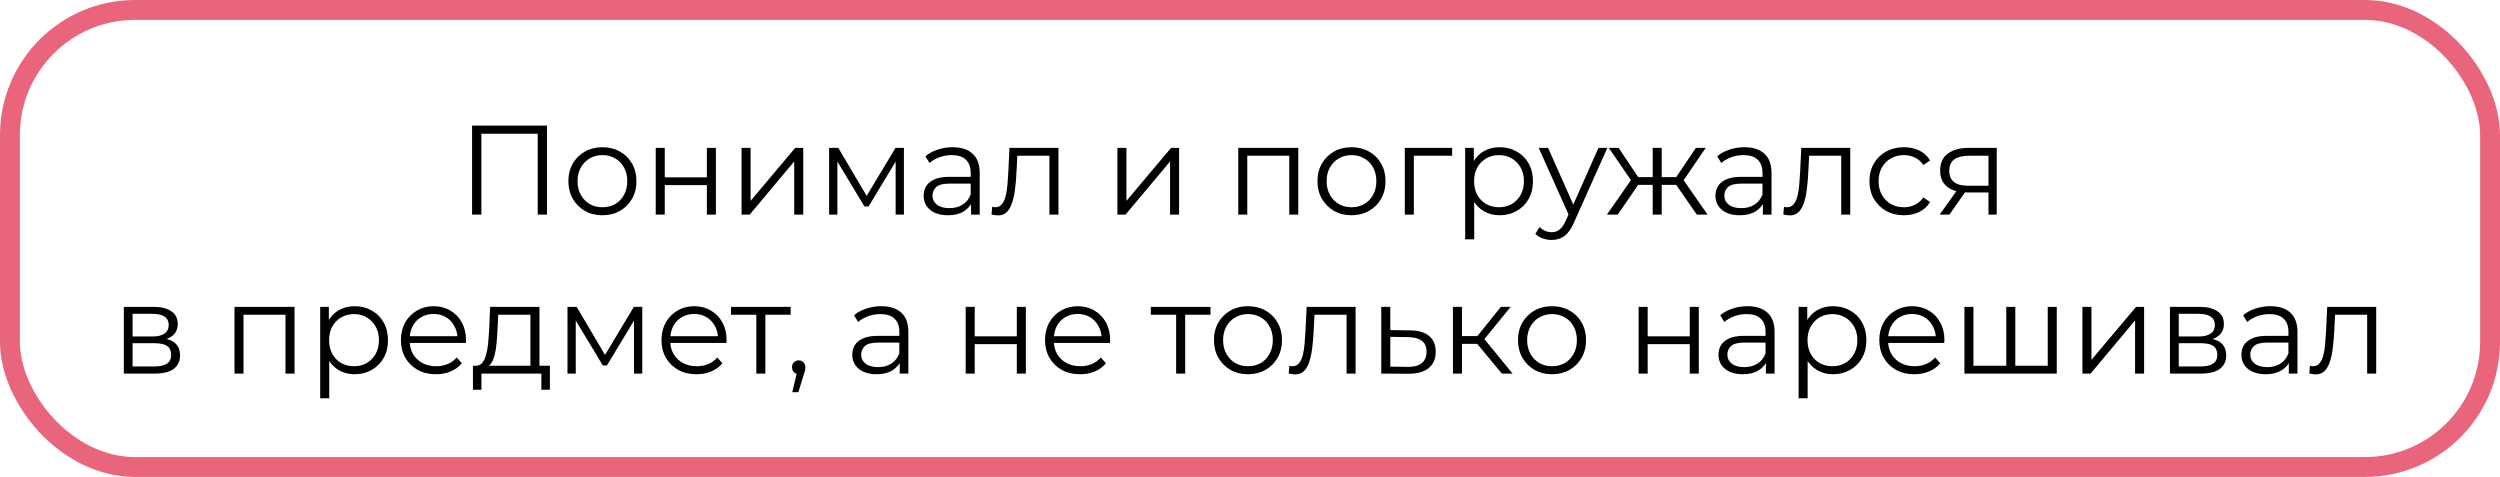
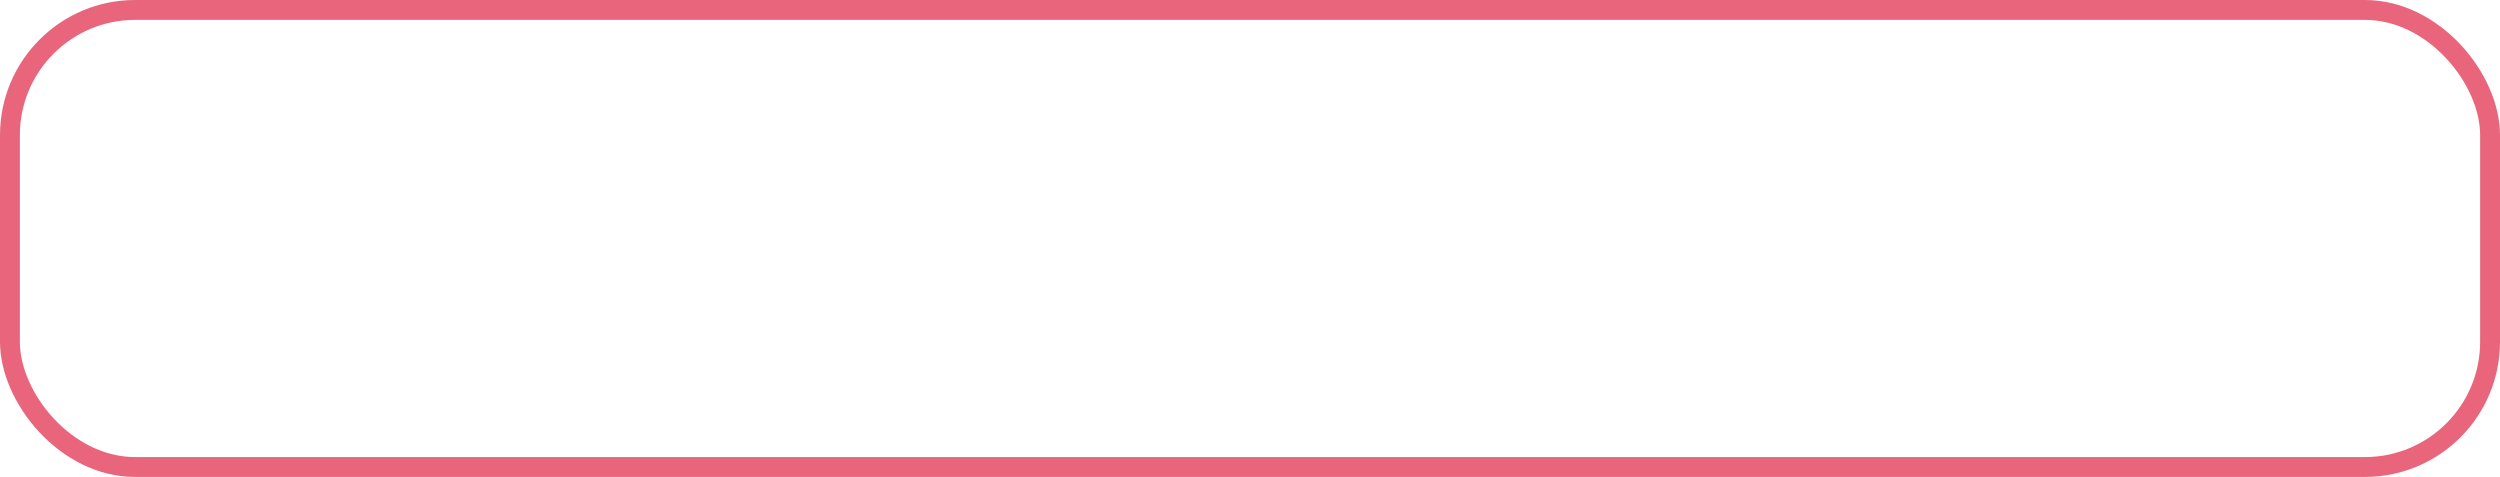
<svg xmlns="http://www.w3.org/2000/svg" width="629" height="120" viewBox="0 0 629 120" fill="none">
  <rect x="2.5" y="2.5" width="624" height="115" rx="31.5" stroke="#E9657C" stroke-width="5" />
-   <path d="M118.776 54V31.6H137.624V54H135.288V33.008L135.896 33.648H120.504L121.112 33.008V54H118.776ZM151.55 54.16C149.929 54.16 148.468 53.797 147.166 53.072C145.886 52.325 144.873 51.312 144.126 50.032C143.38 48.731 143.006 47.248 143.006 45.584C143.006 43.899 143.38 42.416 144.126 41.136C144.873 39.856 145.886 38.853 147.166 38.128C148.446 37.403 149.908 37.04 151.55 37.04C153.214 37.04 154.686 37.403 155.966 38.128C157.268 38.853 158.281 39.856 159.006 41.136C159.753 42.416 160.126 43.899 160.126 45.584C160.126 47.248 159.753 48.731 159.006 50.032C158.281 51.312 157.268 52.325 155.966 53.072C154.665 53.797 153.193 54.16 151.55 54.16ZM151.55 52.144C152.766 52.144 153.844 51.877 154.782 51.344C155.721 50.789 156.457 50.021 156.99 49.04C157.545 48.037 157.822 46.885 157.822 45.584C157.822 44.261 157.545 43.109 156.99 42.128C156.457 41.147 155.721 40.389 154.782 39.856C153.844 39.301 152.777 39.024 151.582 39.024C150.388 39.024 149.321 39.301 148.382 39.856C147.444 40.389 146.697 41.147 146.142 42.128C145.588 43.109 145.31 44.261 145.31 45.584C145.31 46.885 145.588 48.037 146.142 49.04C146.697 50.021 147.444 50.789 148.382 51.344C149.321 51.877 150.377 52.144 151.55 52.144ZM164.982 54V37.2H167.254V44.624H177.846V37.2H180.118V54H177.846V46.576H167.254V54H164.982ZM186.576 54V37.2H188.848V50.544L200.08 37.2H202.096V54H199.824V40.624L188.624 54H186.576ZM208.607 54V37.2H210.911L218.527 50.096H217.567L225.311 37.2H227.423V54H225.343V39.792L225.759 39.984L218.527 51.952H217.503L210.207 39.856L210.687 39.76V54H208.607ZM244.32 54V50.288L244.224 49.68V43.472C244.224 42.043 243.819 40.944 243.008 40.176C242.219 39.408 241.035 39.024 239.456 39.024C238.368 39.024 237.334 39.205 236.352 39.568C235.371 39.931 234.539 40.411 233.856 41.008L232.832 39.312C233.686 38.587 234.71 38.032 235.904 37.648C237.099 37.243 238.358 37.04 239.68 37.04C241.856 37.04 243.531 37.584 244.704 38.672C245.899 39.739 246.496 41.371 246.496 43.568V54H244.32ZM238.528 54.16C237.27 54.16 236.171 53.957 235.232 53.552C234.315 53.125 233.611 52.549 233.12 51.824C232.63 51.077 232.384 50.224 232.384 49.264C232.384 48.389 232.587 47.6 232.992 46.896C233.419 46.171 234.102 45.595 235.04 45.168C236 44.72 237.28 44.496 238.88 44.496H244.672V46.192H238.944C237.323 46.192 236.192 46.48 235.552 47.056C234.934 47.632 234.624 48.347 234.624 49.2C234.624 50.16 234.998 50.928 235.744 51.504C236.491 52.08 237.536 52.368 238.88 52.368C240.16 52.368 241.259 52.08 242.176 51.504C243.115 50.907 243.798 50.053 244.224 48.944L244.736 50.512C244.31 51.621 243.563 52.507 242.496 53.168C241.451 53.829 240.128 54.16 238.528 54.16ZM249.473 53.968L249.633 52.016C249.782 52.037 249.921 52.069 250.049 52.112C250.198 52.133 250.326 52.144 250.433 52.144C251.115 52.144 251.659 51.888 252.065 51.376C252.491 50.864 252.811 50.181 253.025 49.328C253.238 48.475 253.387 47.515 253.473 46.448C253.558 45.36 253.633 44.272 253.697 43.184L253.985 37.2H266.305V54H264.033V38.512L264.609 39.184H255.457L256.001 38.48L255.745 43.344C255.681 44.795 255.563 46.181 255.393 47.504C255.243 48.827 254.998 49.989 254.657 50.992C254.337 51.995 253.889 52.784 253.312 53.36C252.737 53.915 252.001 54.192 251.105 54.192C250.849 54.192 250.582 54.171 250.305 54.128C250.049 54.085 249.771 54.032 249.473 53.968ZM281.138 54V37.2H283.41V50.544L294.642 37.2H296.658V54H294.386V40.624L283.186 54H281.138ZM311.545 54V37.2H326.649V54H324.377V38.576L324.953 39.184H313.241L313.817 38.576V54H311.545ZM340.019 54.16C338.398 54.16 336.936 53.797 335.635 53.072C334.355 52.325 333.342 51.312 332.595 50.032C331.848 48.731 331.475 47.248 331.475 45.584C331.475 43.899 331.848 42.416 332.595 41.136C333.342 39.856 334.355 38.853 335.635 38.128C336.915 37.403 338.376 37.04 340.019 37.04C341.683 37.04 343.155 37.403 344.435 38.128C345.736 38.853 346.75 39.856 347.475 41.136C348.222 42.416 348.595 43.899 348.595 45.584C348.595 47.248 348.222 48.731 347.475 50.032C346.75 51.312 345.736 52.325 344.435 53.072C343.134 53.797 341.662 54.16 340.019 54.16ZM340.019 52.144C341.235 52.144 342.312 51.877 343.251 51.344C344.19 50.789 344.926 50.021 345.459 49.04C346.014 48.037 346.291 46.885 346.291 45.584C346.291 44.261 346.014 43.109 345.459 42.128C344.926 41.147 344.19 40.389 343.251 39.856C342.312 39.301 341.246 39.024 340.051 39.024C338.856 39.024 337.79 39.301 336.851 39.856C335.912 40.389 335.166 41.147 334.611 42.128C334.056 43.109 333.779 44.261 333.779 45.584C333.779 46.885 334.056 48.037 334.611 49.04C335.166 50.021 335.912 50.789 336.851 51.344C337.79 51.877 338.846 52.144 340.019 52.144ZM353.451 54V37.2H365.355V39.184H355.147L355.723 38.608V54H353.451ZM377.31 54.16C375.86 54.16 374.548 53.829 373.374 53.168C372.201 52.485 371.262 51.515 370.558 50.256C369.876 48.976 369.534 47.419 369.534 45.584C369.534 43.749 369.876 42.203 370.558 40.944C371.241 39.664 372.169 38.693 373.342 38.032C374.516 37.371 375.838 37.04 377.31 37.04C378.91 37.04 380.34 37.403 381.598 38.128C382.878 38.832 383.881 39.835 384.606 41.136C385.332 42.416 385.694 43.899 385.694 45.584C385.694 47.291 385.332 48.784 384.606 50.064C383.881 51.344 382.878 52.347 381.598 53.072C380.34 53.797 378.91 54.16 377.31 54.16ZM368.638 60.208V37.2H370.814V42.256L370.59 45.616L370.91 49.008V60.208H368.638ZM377.15 52.144C378.345 52.144 379.412 51.877 380.35 51.344C381.289 50.789 382.036 50.021 382.59 49.04C383.145 48.037 383.422 46.885 383.422 45.584C383.422 44.283 383.145 43.141 382.59 42.16C382.036 41.179 381.289 40.411 380.35 39.856C379.412 39.301 378.345 39.024 377.15 39.024C375.956 39.024 374.878 39.301 373.918 39.856C372.98 40.411 372.233 41.179 371.678 42.16C371.145 43.141 370.878 44.283 370.878 45.584C370.878 46.885 371.145 48.037 371.678 49.04C372.233 50.021 372.98 50.789 373.918 51.344C374.878 51.877 375.956 52.144 377.15 52.144ZM390.395 60.368C389.606 60.368 388.848 60.24 388.123 59.984C387.419 59.728 386.811 59.344 386.299 58.832L387.355 57.136C387.782 57.541 388.24 57.851 388.731 58.064C389.243 58.299 389.808 58.416 390.427 58.416C391.174 58.416 391.814 58.203 392.347 57.776C392.902 57.371 393.424 56.645 393.915 55.6L395.003 53.136L395.259 52.784L402.171 37.2H404.411L395.995 56.016C395.526 57.104 395.003 57.968 394.427 58.608C393.872 59.248 393.264 59.696 392.603 59.952C391.942 60.229 391.206 60.368 390.395 60.368ZM394.875 54.48L387.131 37.2H389.499L396.347 52.624L394.875 54.48ZM426.918 54L421.158 45.68L423.046 44.56L429.638 54H426.918ZM417.382 46.512V44.56H422.694V46.512H417.382ZM423.27 45.84L421.094 45.52L426.694 37.2H429.158L423.27 45.84ZM407.014 54H404.294L410.886 44.56L412.742 45.68L407.014 54ZM418.086 54H415.814V37.2H418.086V54ZM416.518 46.512H411.238V44.56H416.518V46.512ZM410.694 45.84L404.774 37.2H407.238L412.806 45.52L410.694 45.84ZM443.539 54V50.288L443.443 49.68V43.472C443.443 42.043 443.038 40.944 442.227 40.176C441.438 39.408 440.254 39.024 438.675 39.024C437.587 39.024 436.552 39.205 435.571 39.568C434.59 39.931 433.758 40.411 433.075 41.008L432.051 39.312C432.904 38.587 433.928 38.032 435.123 37.648C436.318 37.243 437.576 37.04 438.899 37.04C441.075 37.04 442.75 37.584 443.923 38.672C445.118 39.739 445.715 41.371 445.715 43.568V54H443.539ZM437.747 54.16C436.488 54.16 435.39 53.957 434.451 53.552C433.534 53.125 432.83 52.549 432.339 51.824C431.848 51.077 431.603 50.224 431.603 49.264C431.603 48.389 431.806 47.6 432.211 46.896C432.638 46.171 433.32 45.595 434.259 45.168C435.219 44.72 436.499 44.496 438.099 44.496H443.891V46.192H438.163C436.542 46.192 435.411 46.48 434.771 47.056C434.152 47.632 433.843 48.347 433.843 49.2C433.843 50.16 434.216 50.928 434.963 51.504C435.71 52.08 436.755 52.368 438.099 52.368C439.379 52.368 440.478 52.08 441.395 51.504C442.334 50.907 443.016 50.053 443.443 48.944L443.955 50.512C443.528 51.621 442.782 52.507 441.715 53.168C440.67 53.829 439.347 54.16 437.747 54.16ZM448.691 53.968L448.851 52.016C449.001 52.037 449.139 52.069 449.267 52.112C449.417 52.133 449.545 52.144 449.651 52.144C450.334 52.144 450.878 51.888 451.283 51.376C451.71 50.864 452.03 50.181 452.243 49.328C452.457 48.475 452.606 47.515 452.691 46.448C452.777 45.36 452.851 44.272 452.915 43.184L453.203 37.2H465.523V54H463.251V38.512L463.827 39.184H454.675L455.219 38.48L454.963 43.344C454.899 44.795 454.782 46.181 454.611 47.504C454.462 48.827 454.217 49.989 453.875 50.992C453.555 51.995 453.107 52.784 452.531 53.36C451.955 53.915 451.219 54.192 450.323 54.192C450.067 54.192 449.801 54.171 449.523 54.128C449.267 54.085 448.99 54.032 448.691 53.968ZM479.022 54.16C477.358 54.16 475.865 53.797 474.542 53.072C473.241 52.325 472.217 51.312 471.47 50.032C470.723 48.731 470.35 47.248 470.35 45.584C470.35 43.899 470.723 42.416 471.47 41.136C472.217 39.856 473.241 38.853 474.542 38.128C475.865 37.403 477.358 37.04 479.022 37.04C480.451 37.04 481.742 37.317 482.894 37.872C484.046 38.427 484.953 39.259 485.614 40.368L483.918 41.52C483.342 40.667 482.627 40.037 481.774 39.632C480.921 39.227 479.993 39.024 478.99 39.024C477.795 39.024 476.718 39.301 475.758 39.856C474.798 40.389 474.041 41.147 473.486 42.128C472.931 43.109 472.654 44.261 472.654 45.584C472.654 46.907 472.931 48.059 473.486 49.04C474.041 50.021 474.798 50.789 475.758 51.344C476.718 51.877 477.795 52.144 478.99 52.144C479.993 52.144 480.921 51.941 481.774 51.536C482.627 51.131 483.342 50.512 483.918 49.68L485.614 50.832C484.953 51.92 484.046 52.752 482.894 53.328C481.742 53.883 480.451 54.16 479.022 54.16ZM500.299 54V47.952L500.715 48.432H495.019C492.864 48.432 491.179 47.963 489.963 47.024C488.747 46.085 488.139 44.72 488.139 42.928C488.139 41.008 488.789 39.579 490.091 38.64C491.392 37.68 493.131 37.2 495.307 37.2H502.379V54H500.299ZM488.011 54L492.619 47.536H494.987L490.475 54H488.011ZM500.299 47.28V38.512L500.715 39.184H495.371C493.813 39.184 492.597 39.483 491.723 40.08C490.869 40.677 490.443 41.648 490.443 42.992C490.443 45.488 492.032 46.736 495.211 46.736H500.715L500.299 47.28ZM31.154 94V77.2H38.578C40.477 77.2 41.97 77.563 43.058 78.288C44.167 79.013 44.722 80.08 44.722 81.488C44.722 82.853 44.199 83.909 43.154 84.656C42.108 85.381 40.733 85.744 39.026 85.744L39.474 85.072C41.479 85.072 42.951 85.445 43.89 86.192C44.828 86.939 45.298 88.016 45.298 89.424C45.298 90.875 44.764 92.005 43.698 92.816C42.653 93.605 41.02 94 38.802 94H31.154ZM33.362 92.208H38.706C40.135 92.208 41.212 91.984 41.938 91.536C42.684 91.067 43.058 90.32 43.058 89.296C43.058 88.272 42.727 87.525 42.066 87.056C41.404 86.587 40.359 86.352 38.93 86.352H33.362V92.208ZM33.362 84.656H38.418C39.719 84.656 40.711 84.411 41.394 83.92C42.098 83.429 42.45 82.715 42.45 81.776C42.45 80.837 42.098 80.133 41.394 79.664C40.711 79.195 39.719 78.96 38.418 78.96H33.362V84.656ZM58.998 94V77.2H74.102V94H71.83V78.576L72.406 79.184H60.694L61.27 78.576V94H58.998ZM89.232 94.16C87.781 94.16 86.469 93.829 85.296 93.168C84.123 92.485 83.184 91.515 82.48 90.256C81.797 88.976 81.456 87.419 81.456 85.584C81.456 83.749 81.797 82.203 82.48 80.944C83.163 79.664 84.091 78.693 85.264 78.032C86.438 77.371 87.76 77.04 89.232 77.04C90.832 77.04 92.261 77.403 93.52 78.128C94.8 78.832 95.803 79.835 96.528 81.136C97.254 82.416 97.616 83.899 97.616 85.584C97.616 87.291 97.254 88.784 96.528 90.064C95.803 91.344 94.8 92.347 93.52 93.072C92.261 93.797 90.832 94.16 89.232 94.16ZM80.56 100.208V77.2H82.736V82.256L82.512 85.616L82.832 89.008V100.208H80.56ZM89.072 92.144C90.267 92.144 91.334 91.877 92.272 91.344C93.211 90.789 93.957 90.021 94.512 89.04C95.067 88.037 95.344 86.885 95.344 85.584C95.344 84.283 95.067 83.141 94.512 82.16C93.957 81.179 93.211 80.411 92.272 79.856C91.334 79.301 90.267 79.024 89.072 79.024C87.877 79.024 86.8 79.301 85.84 79.856C84.901 80.411 84.155 81.179 83.6 82.16C83.067 83.141 82.8 84.283 82.8 85.584C82.8 86.885 83.067 88.037 83.6 89.04C84.155 90.021 84.901 90.789 85.84 91.344C86.8 91.877 87.877 92.144 89.072 92.144ZM109.698 94.16C107.948 94.16 106.412 93.797 105.09 93.072C103.767 92.325 102.732 91.312 101.986 90.032C101.239 88.731 100.866 87.248 100.866 85.584C100.866 83.92 101.218 82.448 101.922 81.168C102.647 79.888 103.628 78.885 104.866 78.16C106.124 77.413 107.532 77.04 109.09 77.04C110.668 77.04 112.066 77.403 113.282 78.128C114.519 78.832 115.49 79.835 116.194 81.136C116.898 82.416 117.25 83.899 117.25 85.584C117.25 85.691 117.239 85.808 117.218 85.936C117.218 86.043 117.218 86.16 117.218 86.288H102.594V84.592H116.002L115.106 85.264C115.106 84.048 114.839 82.971 114.306 82.032C113.794 81.072 113.09 80.325 112.194 79.792C111.298 79.259 110.263 78.992 109.09 78.992C107.938 78.992 106.903 79.259 105.986 79.792C105.068 80.325 104.354 81.072 103.842 82.032C103.33 82.992 103.074 84.091 103.074 85.328V85.68C103.074 86.96 103.351 88.091 103.906 89.072C104.482 90.032 105.271 90.789 106.274 91.344C107.298 91.877 108.46 92.144 109.762 92.144C110.786 92.144 111.735 91.963 112.61 91.6C113.506 91.237 114.274 90.683 114.914 89.936L116.194 91.408C115.447 92.304 114.508 92.987 113.378 93.456C112.268 93.925 111.042 94.16 109.698 94.16ZM133.455 92.912V79.184H125.359L125.167 82.928C125.124 84.059 125.05 85.168 124.943 86.256C124.858 87.344 124.698 88.347 124.463 89.264C124.25 90.16 123.94 90.896 123.535 91.472C123.13 92.027 122.607 92.347 121.967 92.432L119.695 92.016C120.356 92.037 120.9 91.803 121.327 91.312C121.754 90.8 122.084 90.107 122.319 89.232C122.554 88.357 122.724 87.365 122.831 86.256C122.938 85.125 123.023 83.973 123.087 82.8L123.311 77.2H135.727V92.912H133.455ZM118.991 98.064V92.016H138.351V98.064H136.207V94H121.135V98.064H118.991ZM142.779 94V77.2H145.083L152.699 90.096H151.739L159.483 77.2H161.595V94H159.515V79.792L159.931 79.984L152.699 91.952H151.675L144.379 79.856L144.859 79.76V94H142.779ZM175.26 94.16C173.511 94.16 171.975 93.797 170.652 93.072C169.329 92.325 168.295 91.312 167.548 90.032C166.801 88.731 166.428 87.248 166.428 85.584C166.428 83.92 166.78 82.448 167.484 81.168C168.209 79.888 169.191 78.885 170.428 78.16C171.687 77.413 173.095 77.04 174.652 77.04C176.231 77.04 177.628 77.403 178.844 78.128C180.081 78.832 181.052 79.835 181.756 81.136C182.46 82.416 182.812 83.899 182.812 85.584C182.812 85.691 182.801 85.808 182.78 85.936C182.78 86.043 182.78 86.16 182.78 86.288H168.156V84.592H181.564L180.668 85.264C180.668 84.048 180.401 82.971 179.868 82.032C179.356 81.072 178.652 80.325 177.756 79.792C176.86 79.259 175.825 78.992 174.652 78.992C173.5 78.992 172.465 79.259 171.548 79.792C170.631 80.325 169.916 81.072 169.404 82.032C168.892 82.992 168.636 84.091 168.636 85.328V85.68C168.636 86.96 168.913 88.091 169.468 89.072C170.044 90.032 170.833 90.789 171.836 91.344C172.86 91.877 174.023 92.144 175.324 92.144C176.348 92.144 177.297 91.963 178.172 91.6C179.068 91.237 179.836 90.683 180.476 89.936L181.756 91.408C181.009 92.304 180.071 92.987 178.94 93.456C177.831 93.925 176.604 94.16 175.26 94.16ZM190.291 94V78.576L190.867 79.184H183.923V77.2H198.931V79.184H191.987L192.563 78.576V94H190.291ZM199.339 98.672L200.747 92.752L201.003 94.128C200.512 94.128 200.096 93.968 199.755 93.648C199.435 93.328 199.275 92.912 199.275 92.4C199.275 91.888 199.435 91.472 199.755 91.152C200.096 90.832 200.502 90.672 200.971 90.672C201.462 90.672 201.856 90.843 202.155 91.184C202.475 91.525 202.635 91.931 202.635 92.4C202.635 92.571 202.624 92.741 202.603 92.912C202.582 93.083 202.539 93.275 202.475 93.488C202.411 93.701 202.326 93.957 202.219 94.256L200.875 98.672H199.339ZM226.367 94V90.288L226.271 89.68V83.472C226.271 82.043 225.866 80.944 225.055 80.176C224.266 79.408 223.082 79.024 221.503 79.024C220.415 79.024 219.38 79.205 218.399 79.568C217.418 79.931 216.586 80.411 215.903 81.008L214.879 79.312C215.732 78.587 216.756 78.032 217.951 77.648C219.146 77.243 220.404 77.04 221.727 77.04C223.903 77.04 225.578 77.584 226.751 78.672C227.946 79.739 228.543 81.371 228.543 83.568V94H226.367ZM220.575 94.16C219.316 94.16 218.218 93.957 217.279 93.552C216.362 93.125 215.658 92.549 215.167 91.824C214.676 91.077 214.431 90.224 214.431 89.264C214.431 88.389 214.634 87.6 215.039 86.896C215.466 86.171 216.148 85.595 217.087 85.168C218.047 84.72 219.327 84.496 220.927 84.496H226.719V86.192H220.991C219.37 86.192 218.239 86.48 217.599 87.056C216.98 87.632 216.671 88.347 216.671 89.2C216.671 90.16 217.044 90.928 217.791 91.504C218.538 92.08 219.583 92.368 220.927 92.368C222.207 92.368 223.306 92.08 224.223 91.504C225.162 90.907 225.844 90.053 226.271 88.944L226.783 90.512C226.356 91.621 225.61 92.507 224.543 93.168C223.498 93.829 222.175 94.16 220.575 94.16ZM242.966 94V77.2H245.238V84.624H255.83V77.2H258.102V94H255.83V86.576H245.238V94H242.966ZM271.76 94.16C270.011 94.16 268.475 93.797 267.152 93.072C265.829 92.325 264.795 91.312 264.048 90.032C263.301 88.731 262.928 87.248 262.928 85.584C262.928 83.92 263.28 82.448 263.984 81.168C264.709 79.888 265.691 78.885 266.928 78.16C268.187 77.413 269.595 77.04 271.152 77.04C272.731 77.04 274.128 77.403 275.344 78.128C276.581 78.832 277.552 79.835 278.256 81.136C278.96 82.416 279.312 83.899 279.312 85.584C279.312 85.691 279.301 85.808 279.28 85.936C279.28 86.043 279.28 86.16 279.28 86.288H264.656V84.592H278.064L277.168 85.264C277.168 84.048 276.901 82.971 276.368 82.032C275.856 81.072 275.152 80.325 274.256 79.792C273.36 79.259 272.325 78.992 271.152 78.992C270 78.992 268.965 79.259 268.048 79.792C267.131 80.325 266.416 81.072 265.904 82.032C265.392 82.992 265.136 84.091 265.136 85.328V85.68C265.136 86.96 265.413 88.091 265.968 89.072C266.544 90.032 267.333 90.789 268.336 91.344C269.36 91.877 270.523 92.144 271.824 92.144C272.848 92.144 273.797 91.963 274.672 91.6C275.568 91.237 276.336 90.683 276.976 89.936L278.256 91.408C277.509 92.304 276.571 92.987 275.44 93.456C274.331 93.925 273.104 94.16 271.76 94.16ZM295.916 94V78.576L296.492 79.184H289.548V77.2H304.556V79.184H297.612L298.188 78.576V94H295.916ZM313.972 94.16C312.351 94.16 310.889 93.797 309.588 93.072C308.308 92.325 307.295 91.312 306.548 90.032C305.801 88.731 305.428 87.248 305.428 85.584C305.428 83.899 305.801 82.416 306.548 81.136C307.295 79.856 308.308 78.853 309.588 78.128C310.868 77.403 312.329 77.04 313.972 77.04C315.636 77.04 317.108 77.403 318.388 78.128C319.689 78.853 320.703 79.856 321.428 81.136C322.175 82.416 322.548 83.899 322.548 85.584C322.548 87.248 322.175 88.731 321.428 90.032C320.703 91.312 319.689 92.325 318.388 93.072C317.087 93.797 315.615 94.16 313.972 94.16ZM313.972 92.144C315.188 92.144 316.265 91.877 317.204 91.344C318.143 90.789 318.879 90.021 319.412 89.04C319.967 88.037 320.244 86.885 320.244 85.584C320.244 84.261 319.967 83.109 319.412 82.128C318.879 81.147 318.143 80.389 317.204 79.856C316.265 79.301 315.199 79.024 314.004 79.024C312.809 79.024 311.743 79.301 310.804 79.856C309.865 80.389 309.119 81.147 308.564 82.128C308.009 83.109 307.732 84.261 307.732 85.584C307.732 86.885 308.009 88.037 308.564 89.04C309.119 90.021 309.865 90.789 310.804 91.344C311.743 91.877 312.799 92.144 313.972 92.144ZM324.238 93.968L324.398 92.016C324.547 92.037 324.686 92.069 324.814 92.112C324.963 92.133 325.091 92.144 325.198 92.144C325.881 92.144 326.425 91.888 326.83 91.376C327.257 90.864 327.577 90.181 327.79 89.328C328.003 88.475 328.153 87.515 328.238 86.448C328.323 85.36 328.398 84.272 328.462 83.184L328.75 77.2H341.07V94H338.798V78.512L339.374 79.184H330.222L330.766 78.48L330.51 83.344C330.446 84.795 330.329 86.181 330.158 87.504C330.009 88.827 329.763 89.989 329.422 90.992C329.102 91.995 328.654 92.784 328.078 93.36C327.502 93.915 326.766 94.192 325.87 94.192C325.614 94.192 325.347 94.171 325.07 94.128C324.814 94.085 324.537 94.032 324.238 93.968ZM354.761 83.12C356.873 83.141 358.473 83.611 359.561 84.528C360.67 85.445 361.225 86.768 361.225 88.496C361.225 90.288 360.628 91.664 359.433 92.624C358.26 93.584 356.553 94.053 354.313 94.032L347.529 94V77.2H349.801V83.056L354.761 83.12ZM354.185 92.304C355.742 92.325 356.916 92.016 357.705 91.376C358.516 90.715 358.921 89.755 358.921 88.496C358.921 87.237 358.526 86.32 357.737 85.744C356.948 85.147 355.764 84.837 354.185 84.816L349.801 84.752V92.24L354.185 92.304ZM377.88 94L370.968 85.68L372.856 84.56L380.568 94H377.88ZM365.56 94V77.2H367.832V94H365.56ZM367.128 86.512V84.56H372.536V86.512H367.128ZM373.048 85.84L370.936 85.52L377.624 77.2H380.088L373.048 85.84ZM390.472 94.16C388.851 94.16 387.389 93.797 386.088 93.072C384.808 92.325 383.795 91.312 383.048 90.032C382.301 88.731 381.928 87.248 381.928 85.584C381.928 83.899 382.301 82.416 383.048 81.136C383.795 79.856 384.808 78.853 386.088 78.128C387.368 77.403 388.829 77.04 390.472 77.04C392.136 77.04 393.608 77.403 394.888 78.128C396.189 78.853 397.203 79.856 397.928 81.136C398.675 82.416 399.048 83.899 399.048 85.584C399.048 87.248 398.675 88.731 397.928 90.032C397.203 91.312 396.189 92.325 394.888 93.072C393.587 93.797 392.115 94.16 390.472 94.16ZM390.472 92.144C391.688 92.144 392.765 91.877 393.704 91.344C394.643 90.789 395.379 90.021 395.912 89.04C396.467 88.037 396.744 86.885 396.744 85.584C396.744 84.261 396.467 83.109 395.912 82.128C395.379 81.147 394.643 80.389 393.704 79.856C392.765 79.301 391.699 79.024 390.504 79.024C389.309 79.024 388.243 79.301 387.304 79.856C386.365 80.389 385.619 81.147 385.064 82.128C384.509 83.109 384.232 84.261 384.232 85.584C384.232 86.885 384.509 88.037 385.064 89.04C385.619 90.021 386.365 90.789 387.304 91.344C388.243 91.877 389.299 92.144 390.472 92.144ZM412.279 94V77.2H414.551V84.624H425.143V77.2H427.415V94H425.143V86.576H414.551V94H412.279ZM444.305 94V90.288L444.209 89.68V83.472C444.209 82.043 443.803 80.944 442.993 80.176C442.203 79.408 441.019 79.024 439.441 79.024C438.353 79.024 437.318 79.205 436.337 79.568C435.355 79.931 434.523 80.411 433.841 81.008L432.817 79.312C433.67 78.587 434.694 78.032 435.889 77.648C437.083 77.243 438.342 77.04 439.665 77.04C441.841 77.04 443.515 77.584 444.689 78.672C445.883 79.739 446.481 81.371 446.481 83.568V94H444.305ZM438.513 94.16C437.254 94.16 436.155 93.957 435.217 93.552C434.299 93.125 433.595 92.549 433.105 91.824C432.614 91.077 432.369 90.224 432.369 89.264C432.369 88.389 432.571 87.6 432.977 86.896C433.403 86.171 434.086 85.595 435.025 85.168C435.985 84.72 437.265 84.496 438.865 84.496H444.657V86.192H438.929C437.307 86.192 436.177 86.48 435.537 87.056C434.918 87.632 434.609 88.347 434.609 89.2C434.609 90.16 434.982 90.928 435.729 91.504C436.475 92.08 437.521 92.368 438.865 92.368C440.145 92.368 441.243 92.08 442.161 91.504C443.099 90.907 443.782 90.053 444.209 88.944L444.721 90.512C444.294 91.621 443.547 92.507 442.481 93.168C441.435 93.829 440.113 94.16 438.513 94.16ZM461.201 94.16C459.75 94.16 458.438 93.829 457.265 93.168C456.092 92.485 455.153 91.515 454.449 90.256C453.766 88.976 453.425 87.419 453.425 85.584C453.425 83.749 453.766 82.203 454.449 80.944C455.132 79.664 456.06 78.693 457.233 78.032C458.406 77.371 459.729 77.04 461.201 77.04C462.801 77.04 464.23 77.403 465.489 78.128C466.769 78.832 467.772 79.835 468.497 81.136C469.222 82.416 469.585 83.899 469.585 85.584C469.585 87.291 469.222 88.784 468.497 90.064C467.772 91.344 466.769 92.347 465.489 93.072C464.23 93.797 462.801 94.16 461.201 94.16ZM452.529 100.208V77.2H454.705V82.256L454.481 85.616L454.801 89.008V100.208H452.529ZM461.041 92.144C462.236 92.144 463.302 91.877 464.241 91.344C465.18 90.789 465.926 90.021 466.481 89.04C467.036 88.037 467.313 86.885 467.313 85.584C467.313 84.283 467.036 83.141 466.481 82.16C465.926 81.179 465.18 80.411 464.241 79.856C463.302 79.301 462.236 79.024 461.041 79.024C459.846 79.024 458.769 79.301 457.809 79.856C456.87 80.411 456.124 81.179 455.569 82.16C455.036 83.141 454.769 84.283 454.769 85.584C454.769 86.885 455.036 88.037 455.569 89.04C456.124 90.021 456.87 90.789 457.809 91.344C458.769 91.877 459.846 92.144 461.041 92.144ZM481.666 94.16C479.917 94.16 478.381 93.797 477.058 93.072C475.736 92.325 474.701 91.312 473.954 90.032C473.208 88.731 472.834 87.248 472.834 85.584C472.834 83.92 473.186 82.448 473.89 81.168C474.616 79.888 475.597 78.885 476.834 78.16C478.093 77.413 479.501 77.04 481.058 77.04C482.637 77.04 484.034 77.403 485.25 78.128C486.488 78.832 487.458 79.835 488.162 81.136C488.866 82.416 489.218 83.899 489.218 85.584C489.218 85.691 489.208 85.808 489.186 85.936C489.186 86.043 489.186 86.16 489.186 86.288H474.562V84.592H487.97L487.074 85.264C487.074 84.048 486.808 82.971 486.274 82.032C485.762 81.072 485.058 80.325 484.162 79.792C483.266 79.259 482.232 78.992 481.058 78.992C479.906 78.992 478.872 79.259 477.954 79.792C477.037 80.325 476.322 81.072 475.81 82.032C475.298 82.992 475.042 84.091 475.042 85.328V85.68C475.042 86.96 475.32 88.091 475.874 89.072C476.45 90.032 477.24 90.789 478.242 91.344C479.266 91.877 480.429 92.144 481.73 92.144C482.754 92.144 483.704 91.963 484.578 91.6C485.474 91.237 486.242 90.683 486.882 89.936L488.162 91.408C487.416 92.304 486.477 92.987 485.346 93.456C484.237 93.925 483.01 94.16 481.666 94.16ZM505.288 92.016L504.776 92.624V77.2H507.048V92.624L506.44 92.016H515.816L515.208 92.624V77.2H517.48V94H494.248V77.2H496.52V92.624L495.944 92.016H505.288ZM523.935 94V77.2H526.207V90.544L537.439 77.2H539.455V94H537.183V80.624L525.983 94H523.935ZM545.966 94V77.2H553.39C555.289 77.2 556.782 77.563 557.87 78.288C558.98 79.013 559.534 80.08 559.534 81.488C559.534 82.853 559.012 83.909 557.966 84.656C556.921 85.381 555.545 85.744 553.838 85.744L554.286 85.072C556.292 85.072 557.764 85.445 558.702 86.192C559.641 86.939 560.11 88.016 560.11 89.424C560.11 90.875 559.577 92.005 558.51 92.816C557.465 93.605 555.833 94 553.614 94H545.966ZM548.174 92.208H553.518C554.948 92.208 556.025 91.984 556.75 91.536C557.497 91.067 557.87 90.32 557.87 89.296C557.87 88.272 557.54 87.525 556.878 87.056C556.217 86.587 555.172 86.352 553.742 86.352H548.174V92.208ZM548.174 84.656H553.23C554.532 84.656 555.524 84.411 556.206 83.92C556.91 83.429 557.262 82.715 557.262 81.776C557.262 80.837 556.91 80.133 556.206 79.664C555.524 79.195 554.532 78.96 553.23 78.96H548.174V84.656ZM575.867 94V90.288L575.771 89.68V83.472C575.771 82.043 575.366 80.944 574.555 80.176C573.766 79.408 572.582 79.024 571.003 79.024C569.915 79.024 568.88 79.205 567.899 79.568C566.918 79.931 566.086 80.411 565.403 81.008L564.379 79.312C565.232 78.587 566.256 78.032 567.451 77.648C568.646 77.243 569.904 77.04 571.227 77.04C573.403 77.04 575.078 77.584 576.251 78.672C577.446 79.739 578.043 81.371 578.043 83.568V94H575.867ZM570.075 94.16C568.816 94.16 567.718 93.957 566.779 93.552C565.862 93.125 565.158 92.549 564.667 91.824C564.176 91.077 563.931 90.224 563.931 89.264C563.931 88.389 564.134 87.6 564.539 86.896C564.966 86.171 565.648 85.595 566.587 85.168C567.547 84.72 568.827 84.496 570.427 84.496H576.219V86.192H570.491C568.87 86.192 567.739 86.48 567.099 87.056C566.48 87.632 566.171 88.347 566.171 89.2C566.171 90.16 566.544 90.928 567.291 91.504C568.038 92.08 569.083 92.368 570.427 92.368C571.707 92.368 572.806 92.08 573.723 91.504C574.662 90.907 575.344 90.053 575.771 88.944L576.283 90.512C575.856 91.621 575.11 92.507 574.043 93.168C572.998 93.829 571.675 94.16 570.075 94.16ZM581.019 93.968L581.179 92.016C581.329 92.037 581.467 92.069 581.595 92.112C581.745 92.133 581.873 92.144 581.979 92.144C582.662 92.144 583.206 91.888 583.611 91.376C584.038 90.864 584.358 90.181 584.571 89.328C584.785 88.475 584.934 87.515 585.019 86.448C585.105 85.36 585.179 84.272 585.243 83.184L585.531 77.2H597.851V94H595.579V78.512L596.155 79.184H587.003L587.547 78.48L587.291 83.344C587.227 84.795 587.11 86.181 586.939 87.504C586.79 88.827 586.545 89.989 586.203 90.992C585.883 91.995 585.435 92.784 584.859 93.36C584.283 93.915 583.547 94.192 582.651 94.192C582.395 94.192 582.129 94.171 581.851 94.128C581.595 94.085 581.318 94.032 581.019 93.968Z" fill="black" />
</svg>